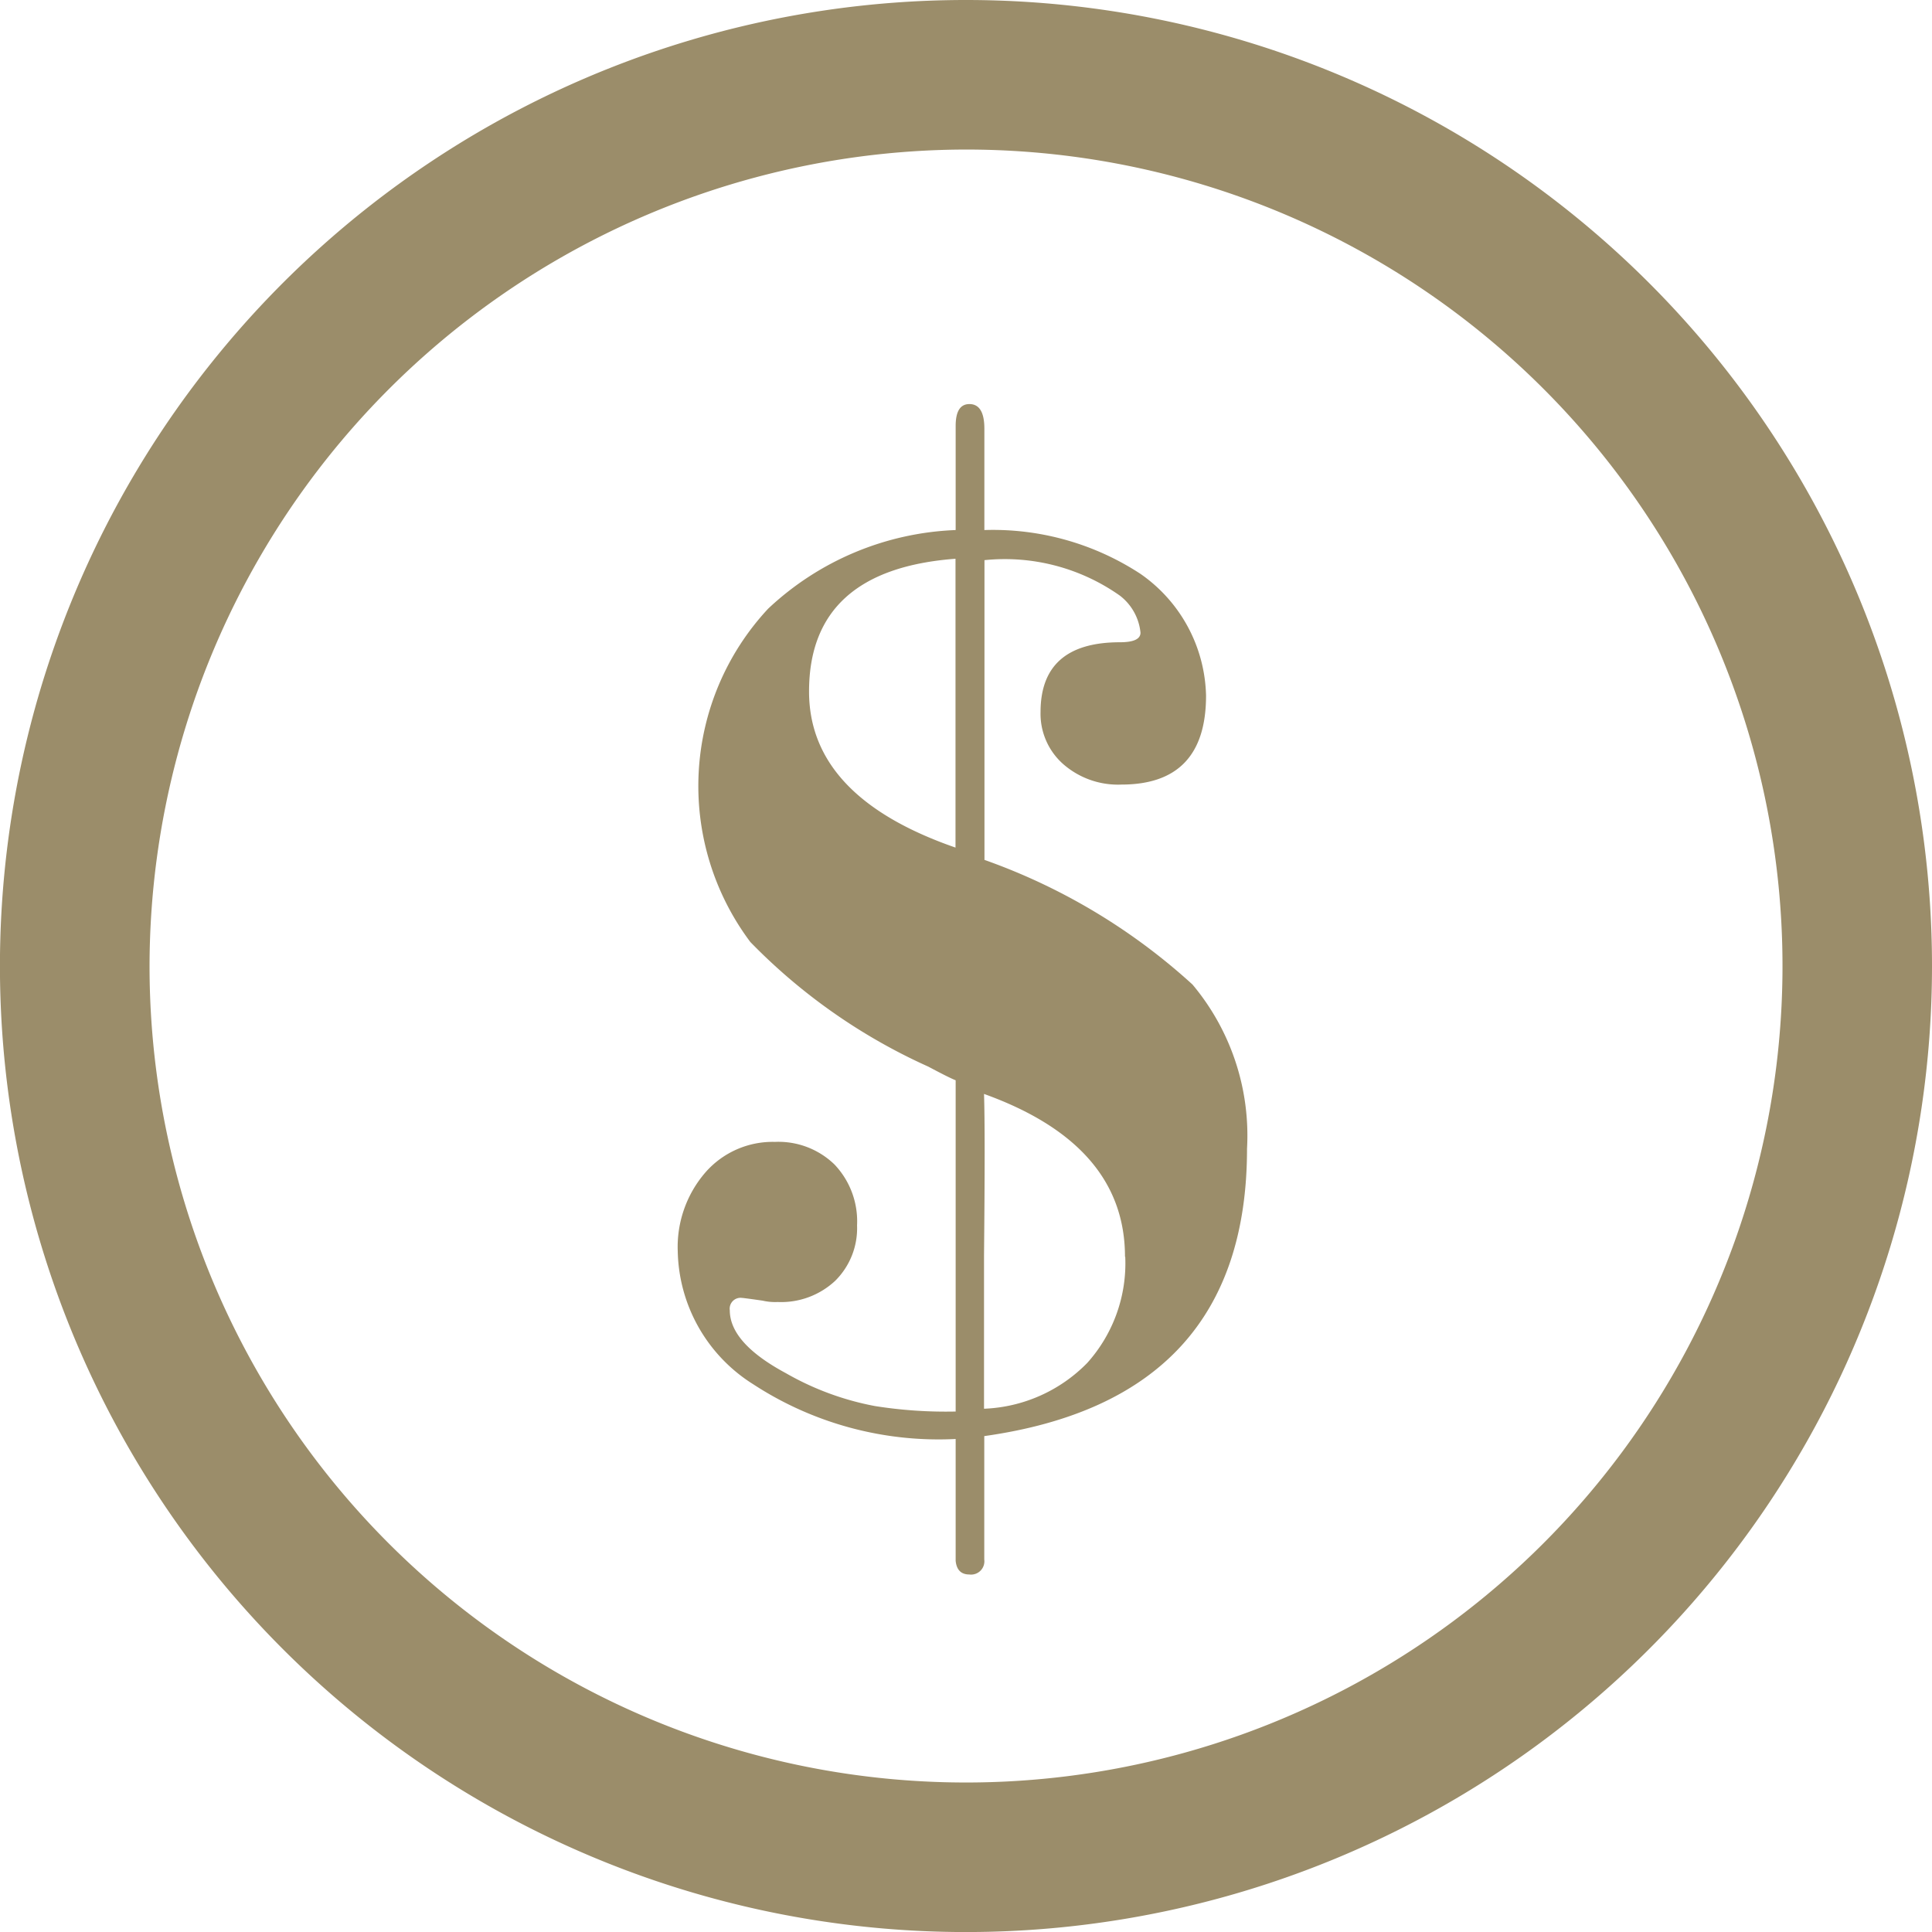
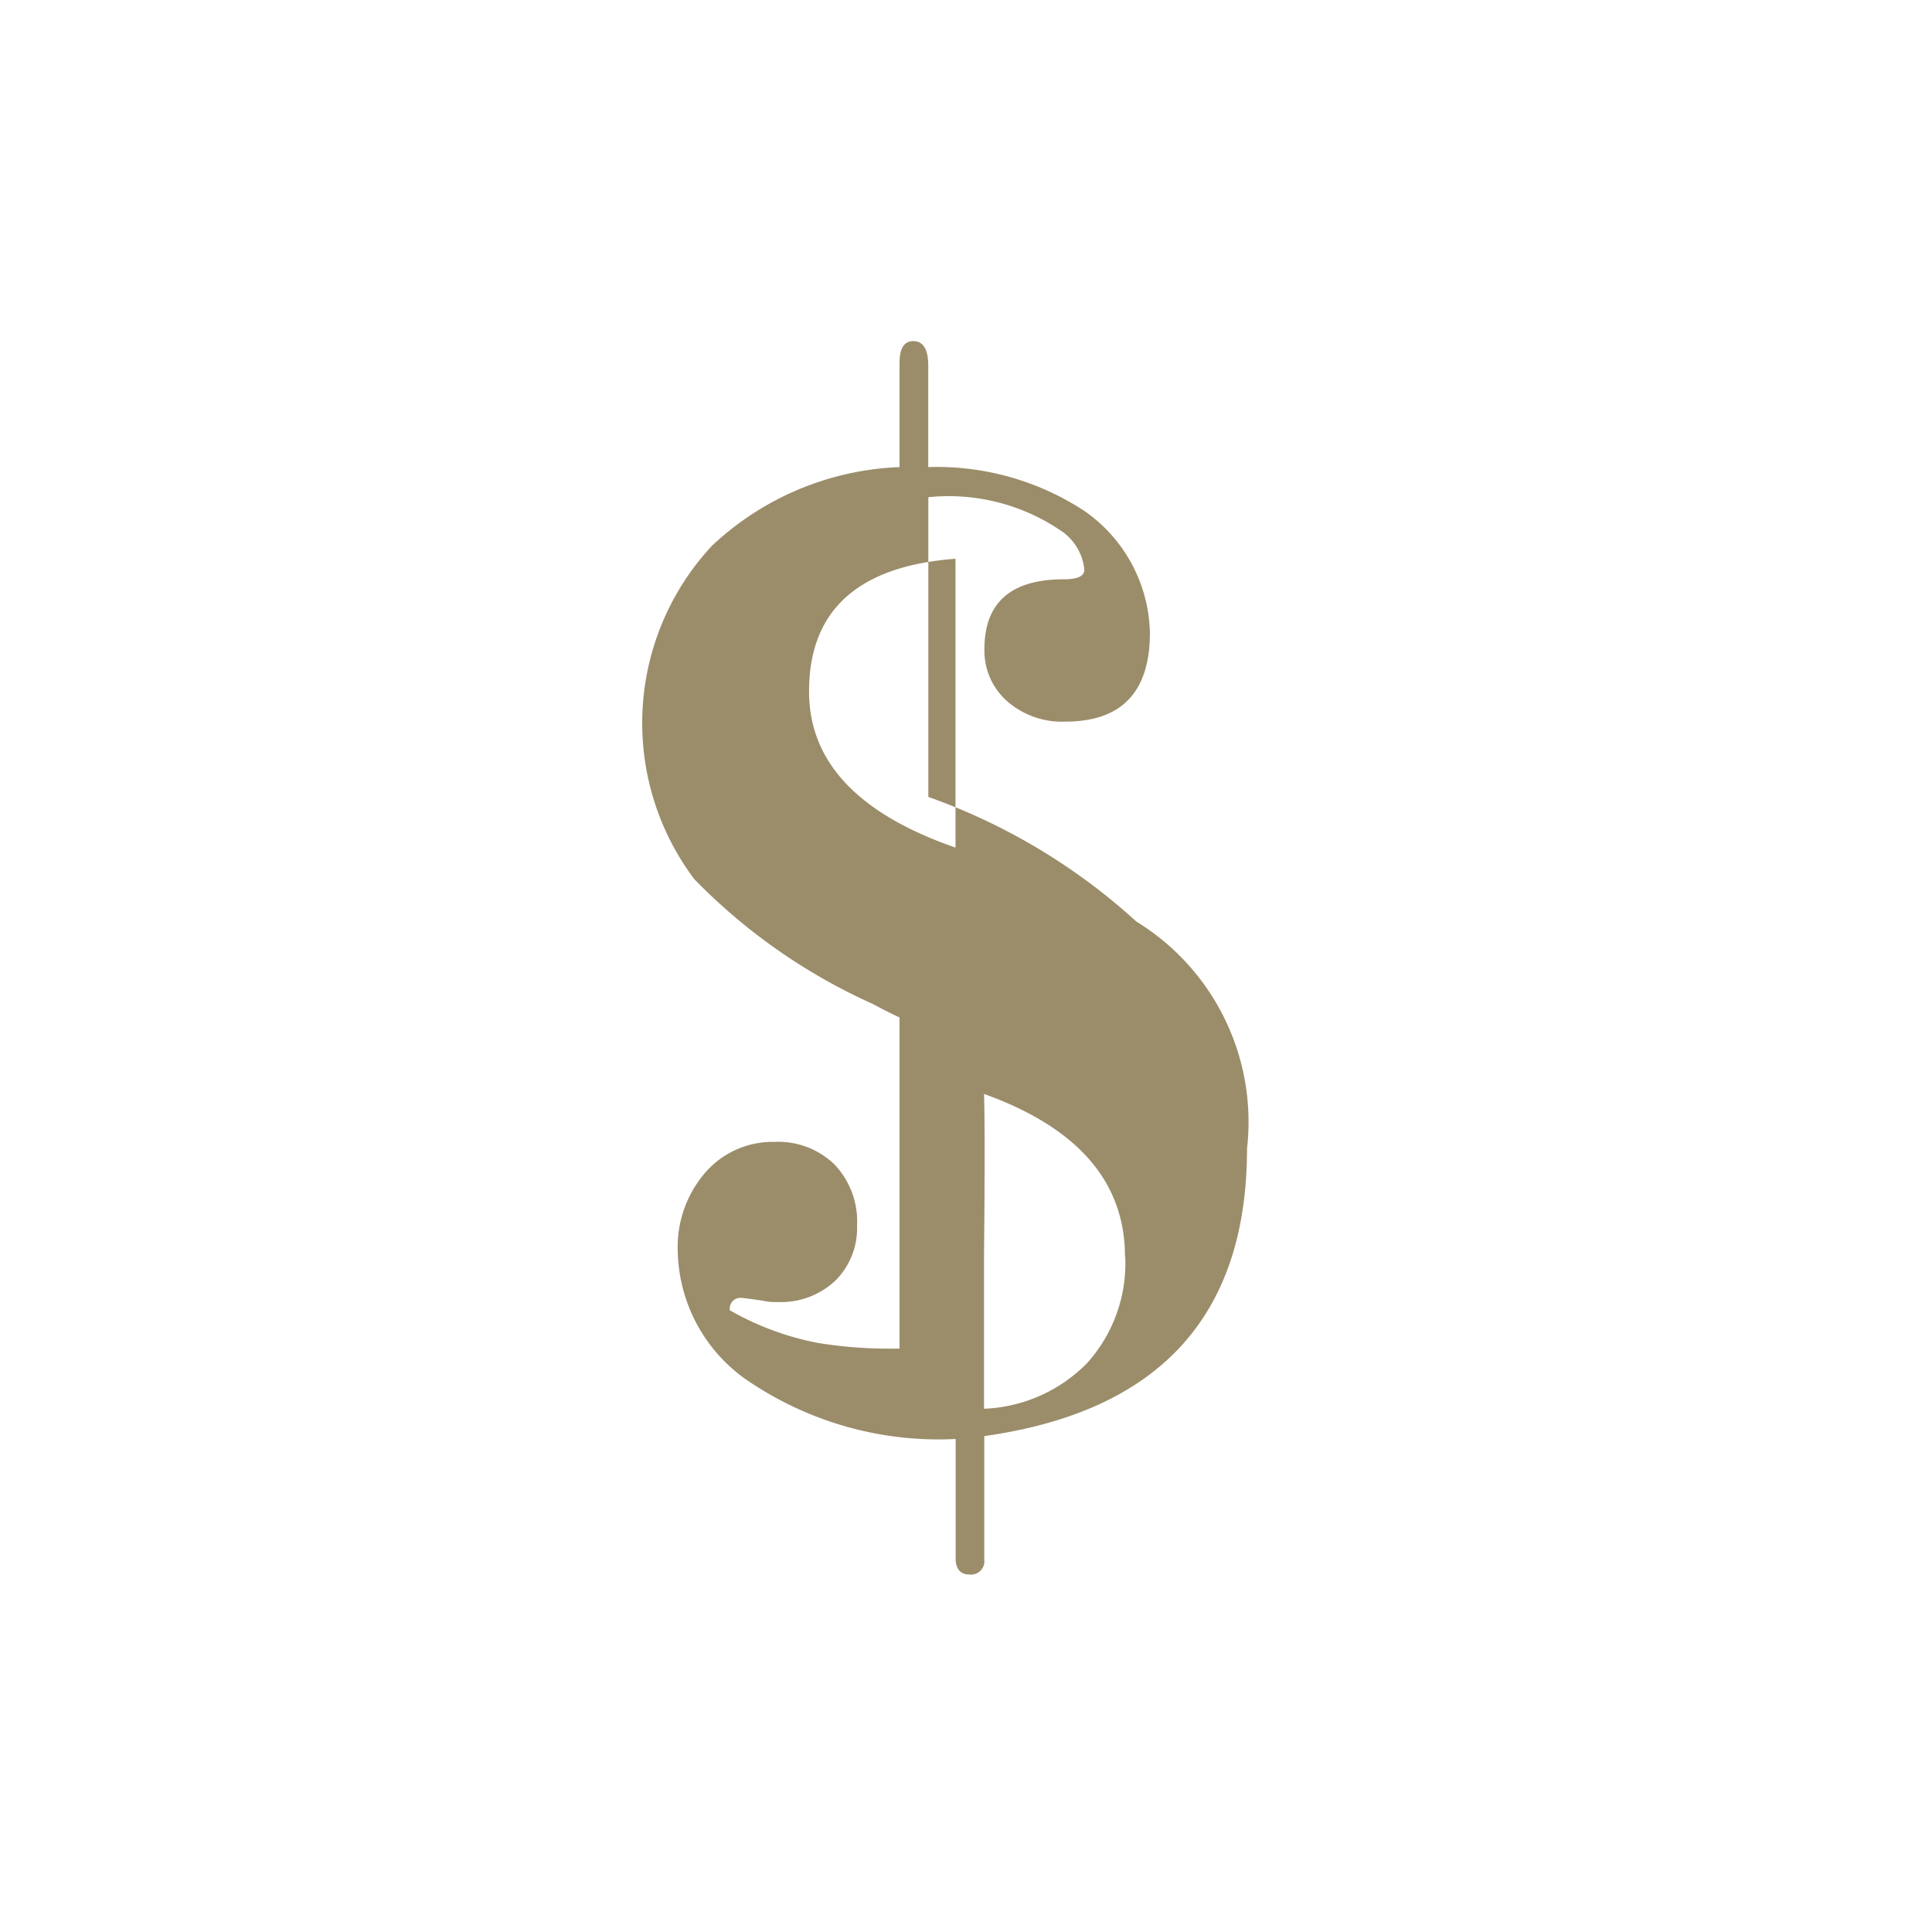
<svg xmlns="http://www.w3.org/2000/svg" width="38.757" height="38.758" viewBox="0 0 38.757 38.758">
  <g id="Group_5" data-name="Group 5" transform="translate(-331.306 -233.615)">
-     <path id="Path_2" data-name="Path 2" d="M350.685,236.615a16.379,16.379,0,1,1-16.379,16.379,16.4,16.4,0,0,1,16.379-16.379m0-3a19.379,19.379,0,1,0,19.378,19.379,19.379,19.379,0,0,0-19.378-19.379Z" fill="#9b8d6a" />
    <g id="Group_4" data-name="Group 4">
-       <path id="Path_3" data-name="Path 3" d="M356.322,256.658q0,5.025-5.271,5.766V264.9a.267.267,0,0,1-.3.3c-.164,0-.256-.092-.274-.274v-2.444a6.8,6.8,0,0,1-4.064-1.1,3.221,3.221,0,0,1-1.511-2.664,2.286,2.286,0,0,1,.55-1.578,1.791,1.791,0,0,1,1.4-.618,1.614,1.614,0,0,1,1.194.453,1.652,1.652,0,0,1,.453,1.222,1.483,1.483,0,0,1-.439,1.112,1.588,1.588,0,0,1-1.154.425,1.111,1.111,0,0,1-.3-.027c-.257-.037-.395-.055-.413-.055a.218.218,0,0,0-.247.247q0,.658,1.126,1.263a5.7,5.7,0,0,0,1.785.659,9.087,9.087,0,0,0,1.62.11v-6.645c-.092-.036-.275-.128-.549-.274a11.647,11.647,0,0,1-3.57-2.5,5.217,5.217,0,0,1,.357-6.686,5.814,5.814,0,0,1,3.762-1.578v-2.087c0-.293.091-.44.276-.44.2,0,.3.165.3.494v2.033a5.4,5.4,0,0,1,3.13.878,3.056,3.056,0,0,1,1.317,2.444q0,1.785-1.7,1.784a1.668,1.668,0,0,1-1.167-.412,1.347,1.347,0,0,1-.453-1.043q0-1.4,1.593-1.4c.274,0,.412-.064.412-.192a1.069,1.069,0,0,0-.412-.742,4,4,0,0,0-2.718-.713v6.013a12.256,12.256,0,0,1,4.173,2.5A4.716,4.716,0,0,1,356.322,256.658Zm-5.848-6.04v-5.794q-2.938.22-2.938,2.663Q347.536,249.6,350.474,250.618Zm3.4,8.209q0-2.25-2.828-3.267.025.741,0,3.24v3.075a3.06,3.06,0,0,0,2.072-.92A2.991,2.991,0,0,0,353.879,258.827Z" fill="#9b8d6a" />
+       <path id="Path_3" data-name="Path 3" d="M356.322,256.658q0,5.025-5.271,5.766V264.9a.267.267,0,0,1-.3.3c-.164,0-.256-.092-.274-.274v-2.444a6.8,6.8,0,0,1-4.064-1.1,3.221,3.221,0,0,1-1.511-2.664,2.286,2.286,0,0,1,.55-1.578,1.791,1.791,0,0,1,1.4-.618,1.614,1.614,0,0,1,1.194.453,1.652,1.652,0,0,1,.453,1.222,1.483,1.483,0,0,1-.439,1.112,1.588,1.588,0,0,1-1.154.425,1.111,1.111,0,0,1-.3-.027c-.257-.037-.395-.055-.413-.055a.218.218,0,0,0-.247.247a5.7,5.7,0,0,0,1.785.659,9.087,9.087,0,0,0,1.62.11v-6.645c-.092-.036-.275-.128-.549-.274a11.647,11.647,0,0,1-3.57-2.5,5.217,5.217,0,0,1,.357-6.686,5.814,5.814,0,0,1,3.762-1.578v-2.087c0-.293.091-.44.276-.44.2,0,.3.165.3.494v2.033a5.4,5.4,0,0,1,3.13.878,3.056,3.056,0,0,1,1.317,2.444q0,1.785-1.7,1.784a1.668,1.668,0,0,1-1.167-.412,1.347,1.347,0,0,1-.453-1.043q0-1.4,1.593-1.4c.274,0,.412-.064.412-.192a1.069,1.069,0,0,0-.412-.742,4,4,0,0,0-2.718-.713v6.013a12.256,12.256,0,0,1,4.173,2.5A4.716,4.716,0,0,1,356.322,256.658Zm-5.848-6.04v-5.794q-2.938.22-2.938,2.663Q347.536,249.6,350.474,250.618Zm3.4,8.209q0-2.25-2.828-3.267.025.741,0,3.24v3.075a3.06,3.06,0,0,0,2.072-.92A2.991,2.991,0,0,0,353.879,258.827Z" fill="#9b8d6a" />
    </g>
  </g>
</svg>